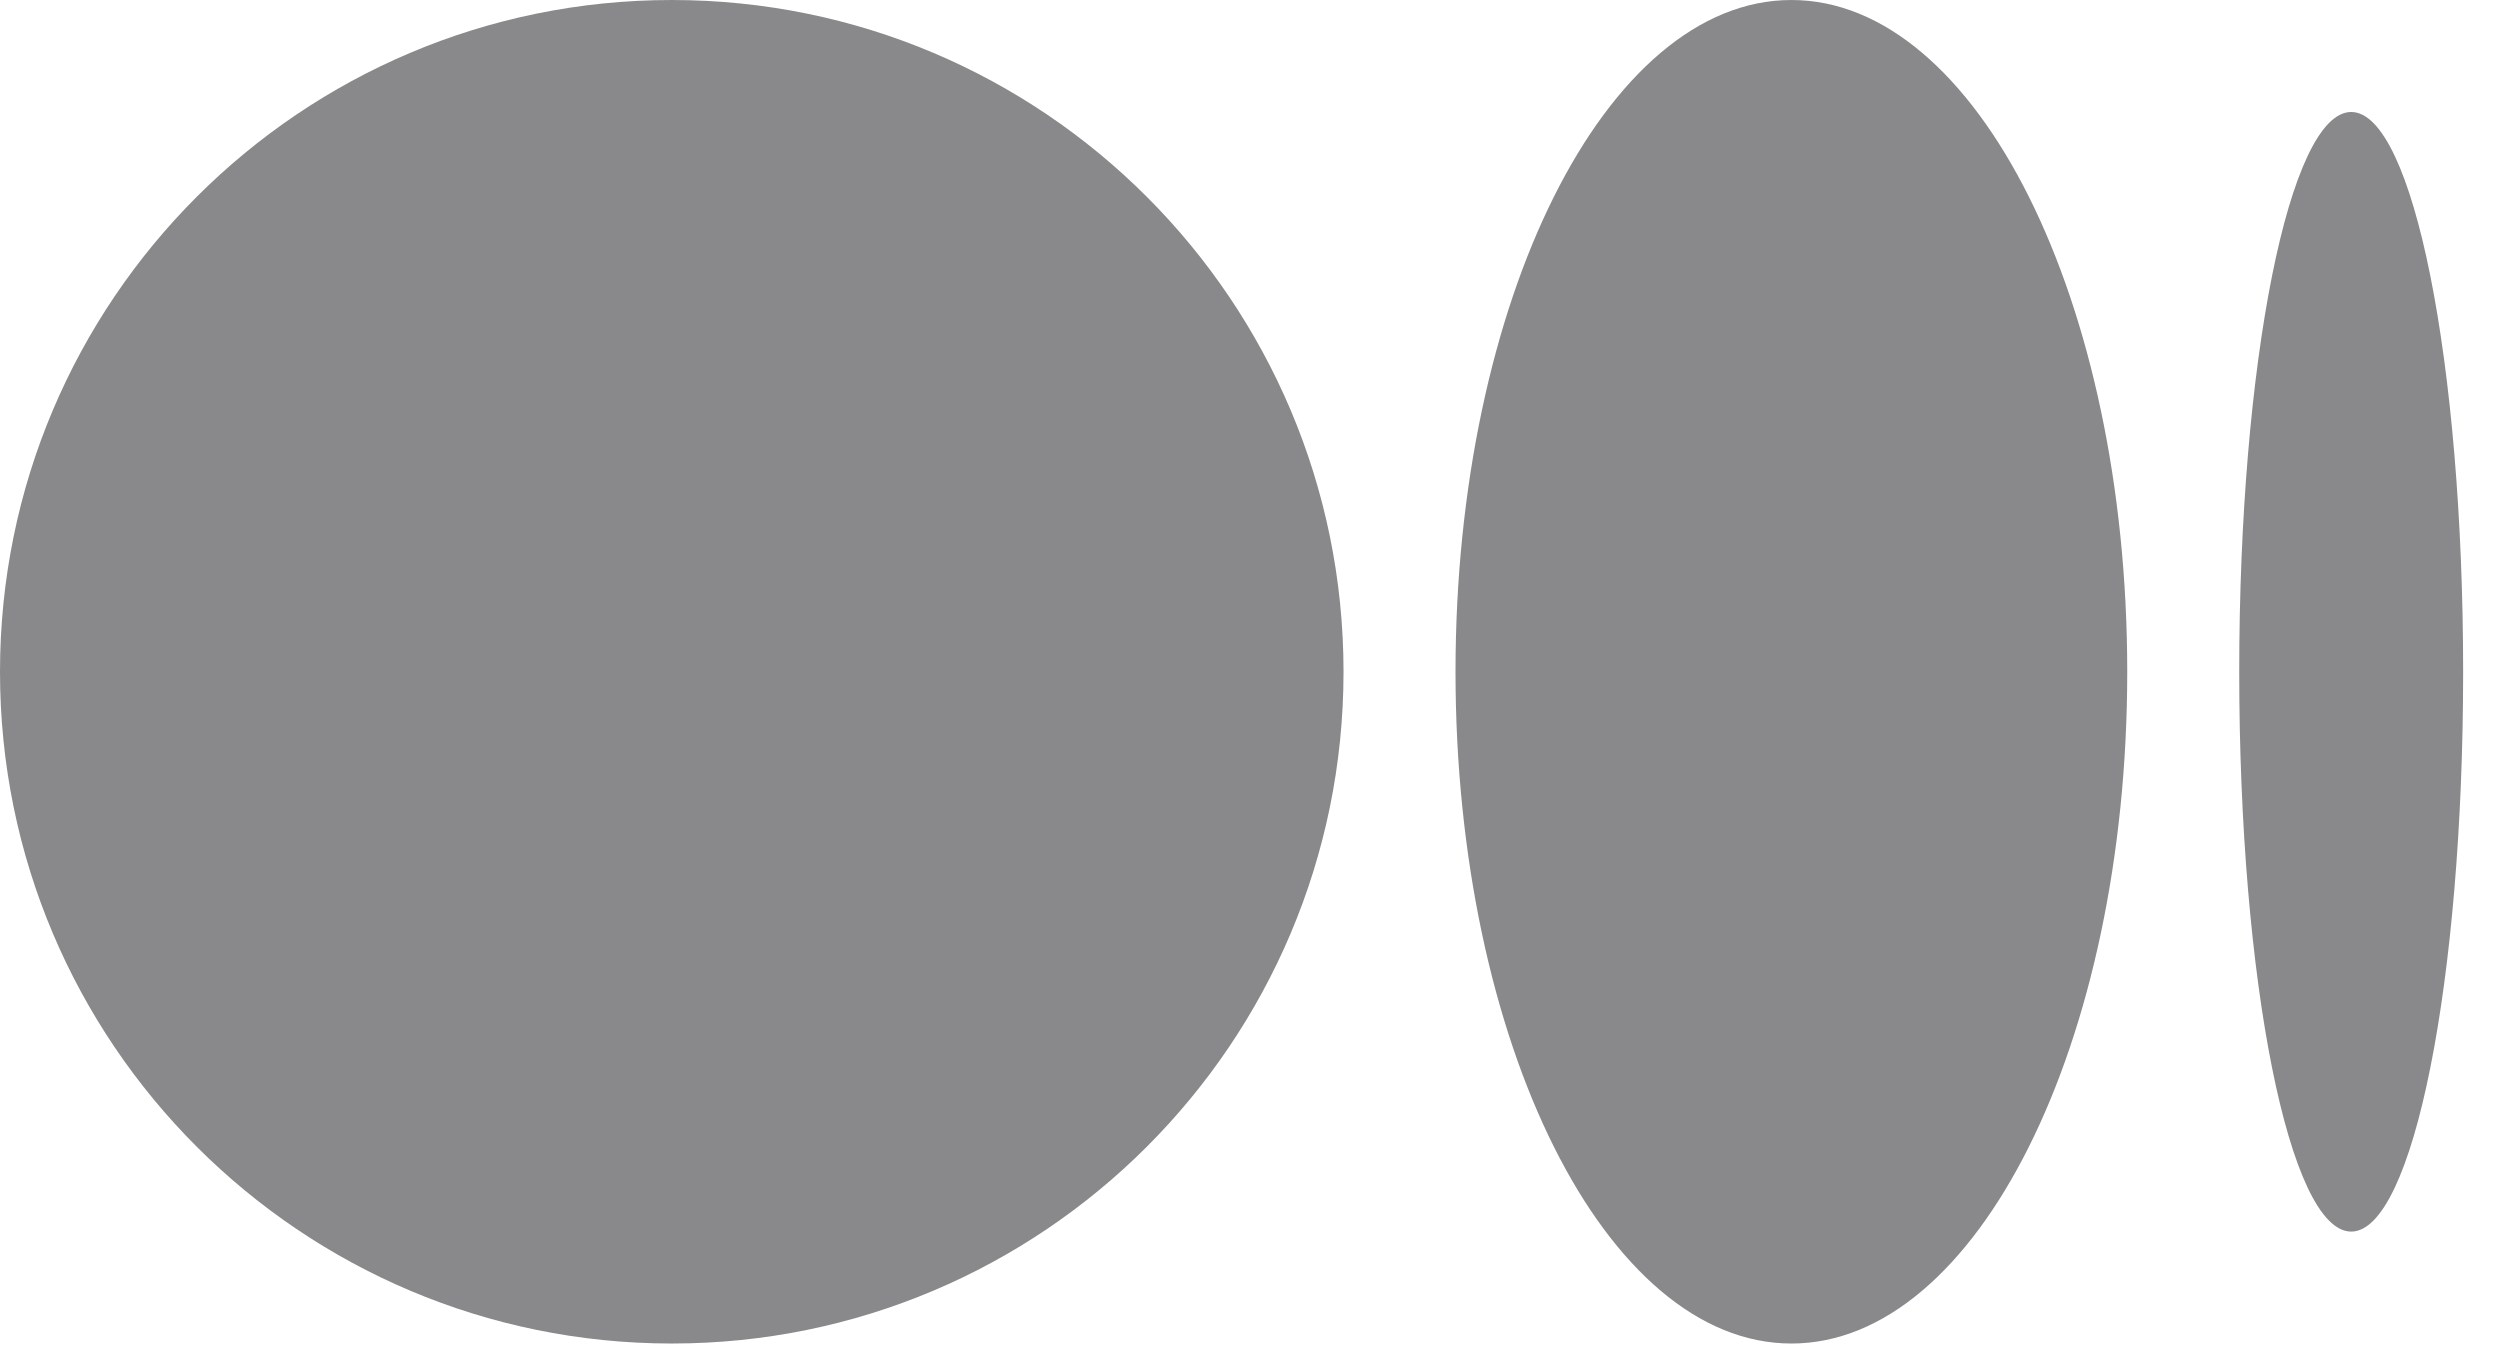
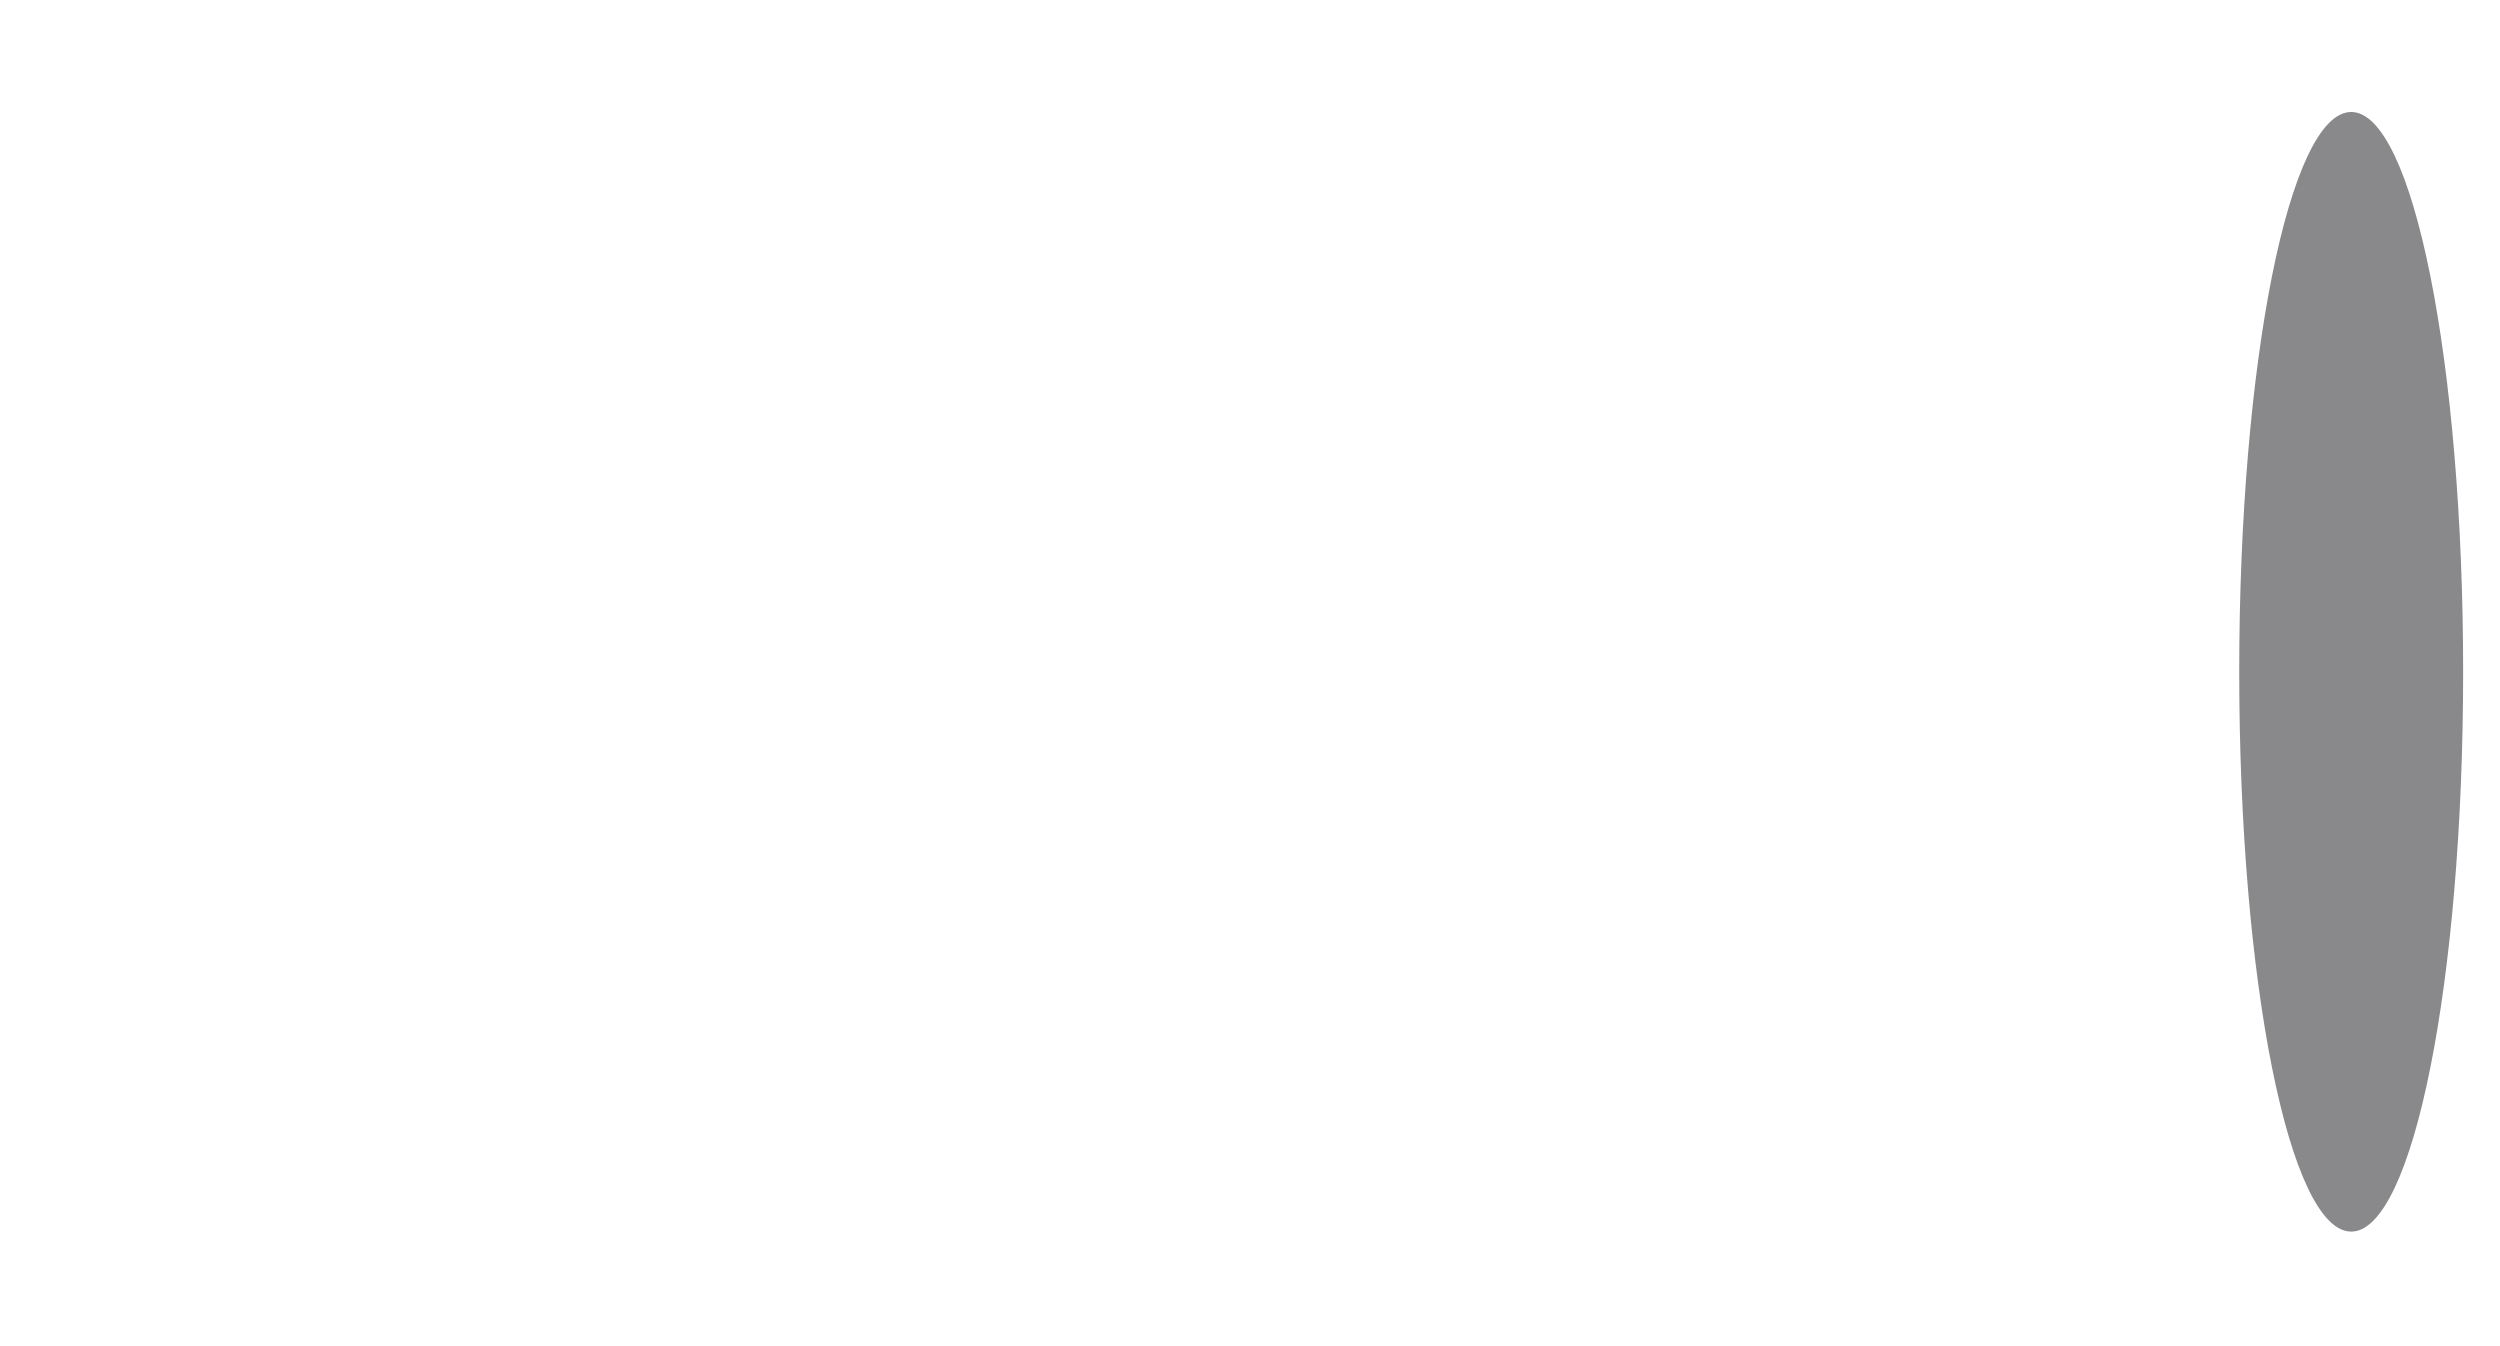
<svg xmlns="http://www.w3.org/2000/svg" fill="none" height="100%" overflow="visible" preserveAspectRatio="none" style="display: block;" viewBox="0 0 39 21" width="100%">
  <g id="medium/logo">
-     <path d="M20.959 10.48C20.959 16.267 16.267 20.959 10.48 20.959C4.692 20.959 0 16.267 0 10.48C0 4.692 4.692 8.68291e-05 10.48 8.68291e-05C16.267 8.68291e-05 20.959 4.692 20.959 10.48Z" fill="#89898B" id="Vector" />
    <path d="M38.425 10.48C38.425 15.303 37.643 19.213 36.679 19.213C35.714 19.213 34.932 15.303 34.932 10.48C34.932 5.657 35.714 1.747 36.679 1.747C37.643 1.747 38.425 5.657 38.425 10.48Z" fill="#89898B" id="Vector_2" />
-     <path d="M27.946 20.959C30.84 20.959 33.185 16.267 33.185 10.48C33.185 4.692 30.84 8.68291e-05 27.946 8.68291e-05C25.052 8.68291e-05 22.706 4.692 22.706 10.48C22.706 16.267 25.052 20.959 27.946 20.959Z" fill="#89898B" id="Vector_3" />
  </g>
</svg>